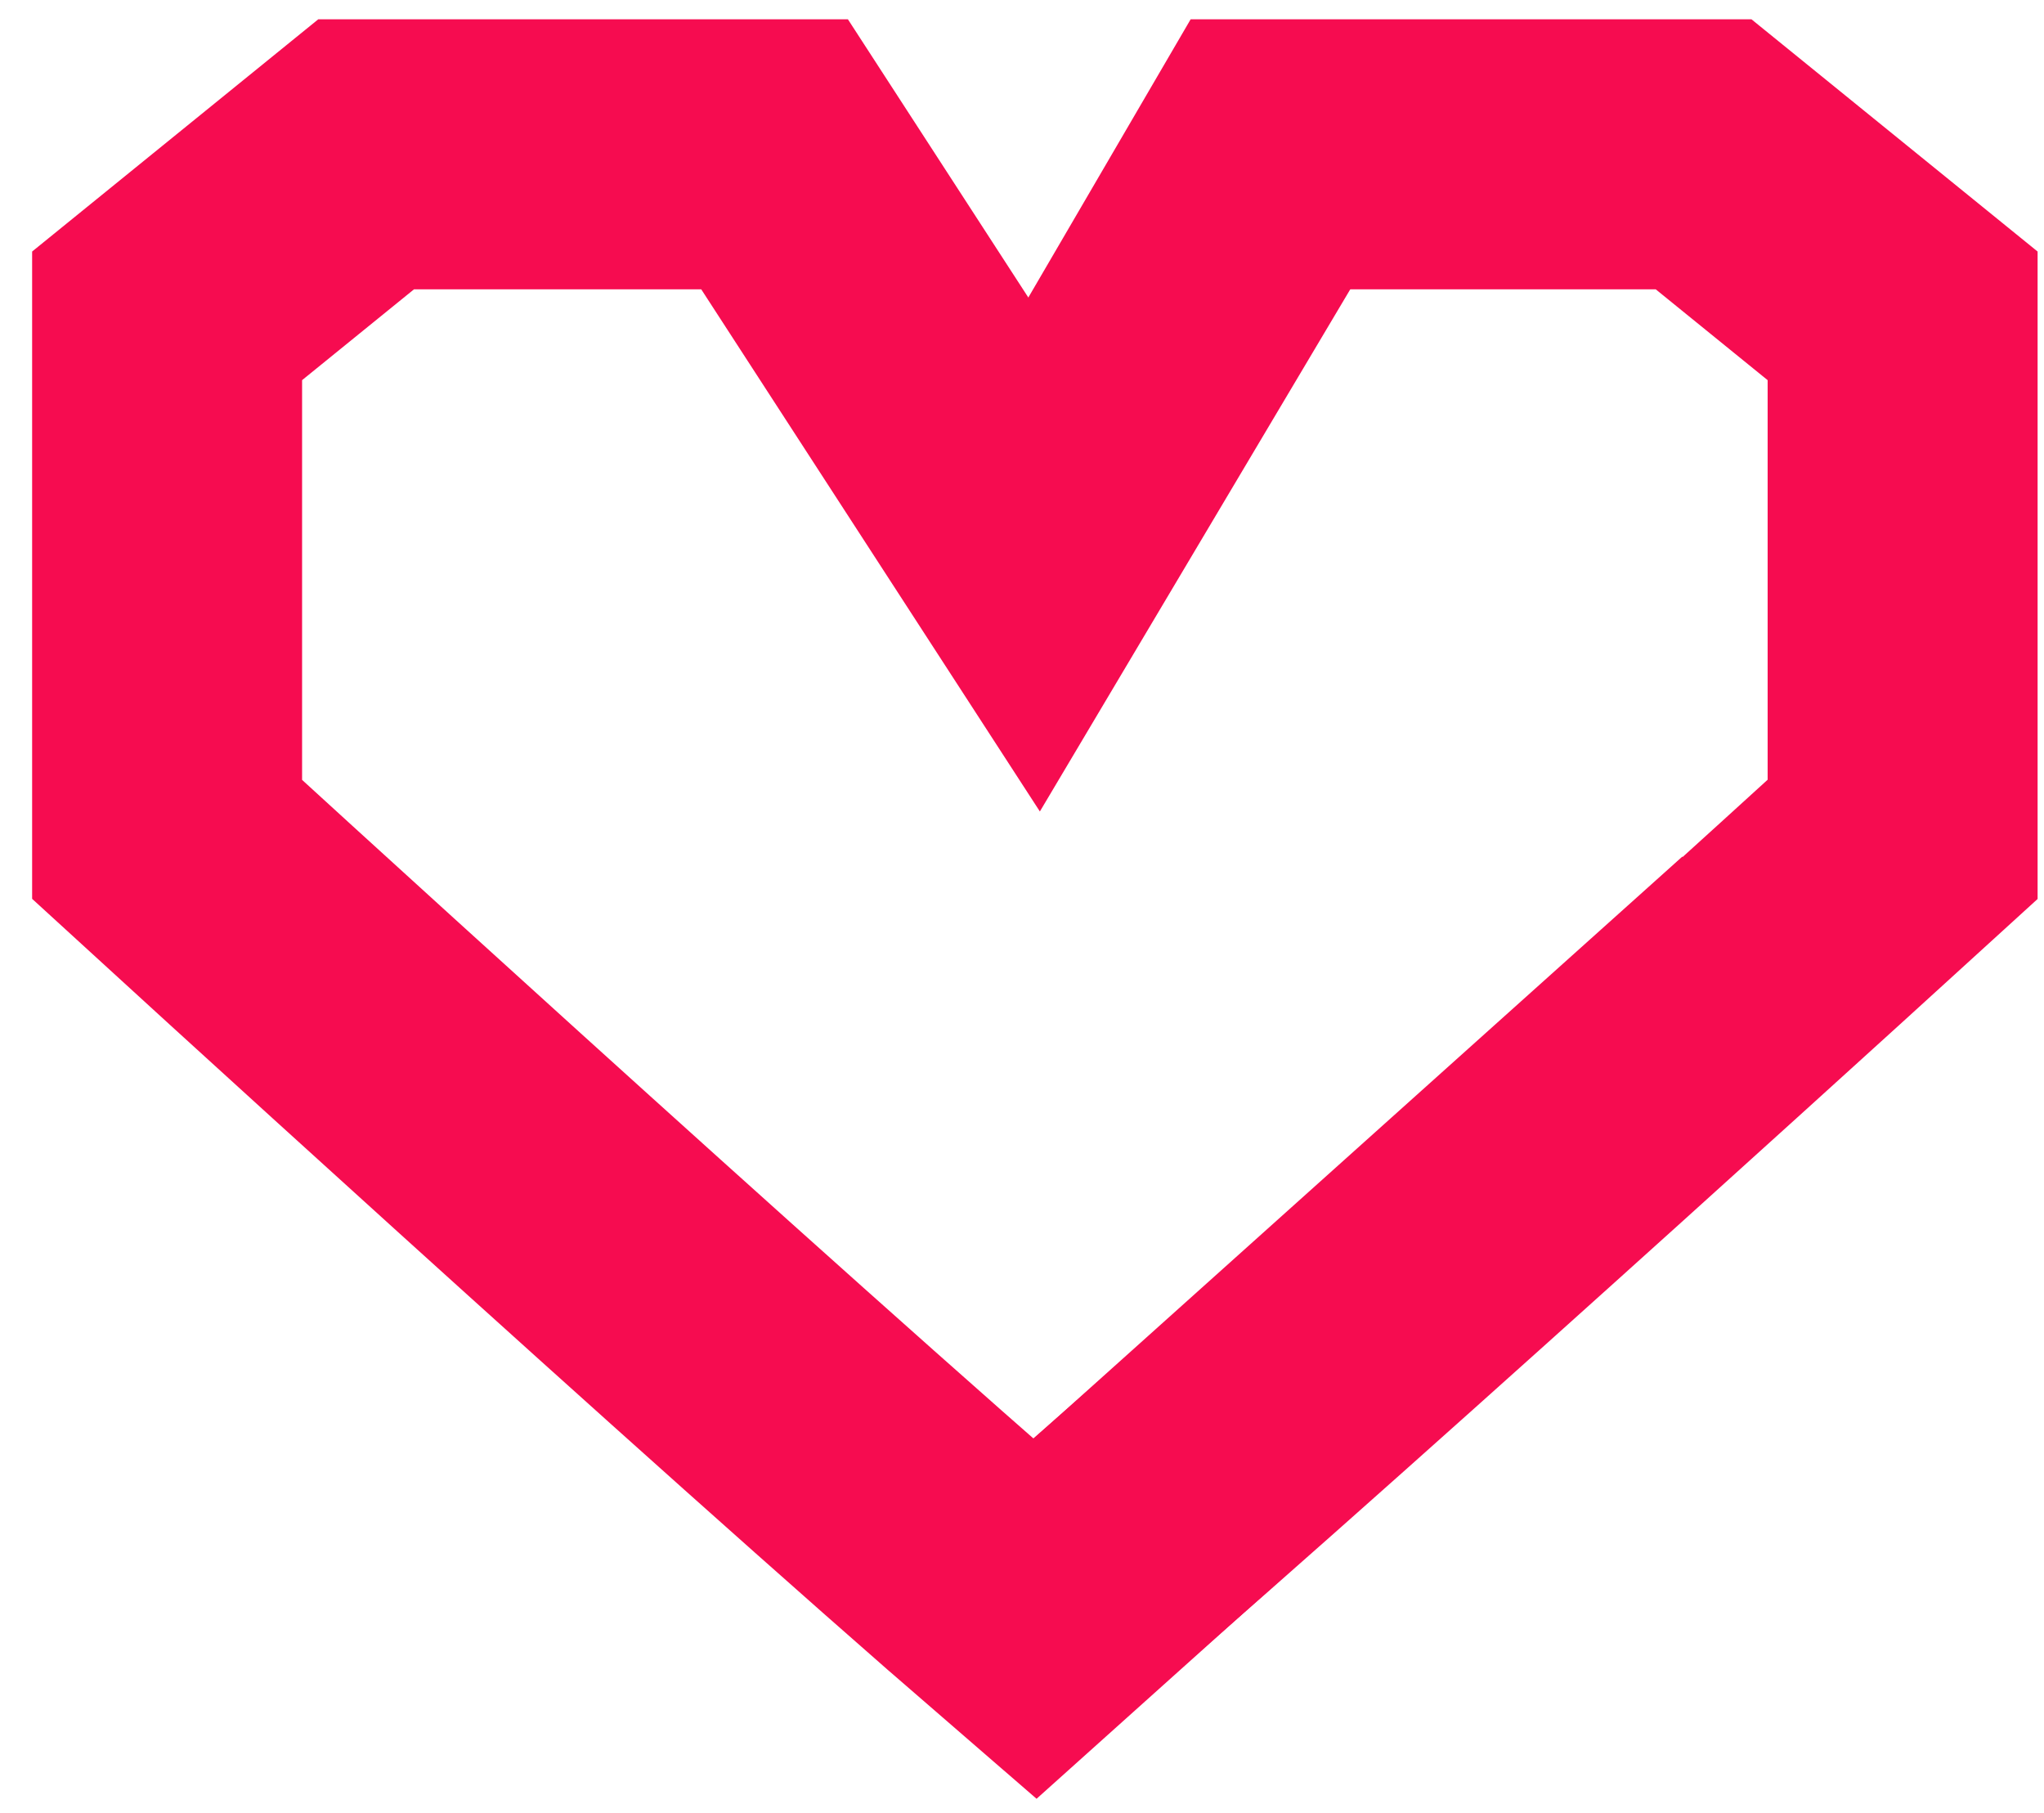
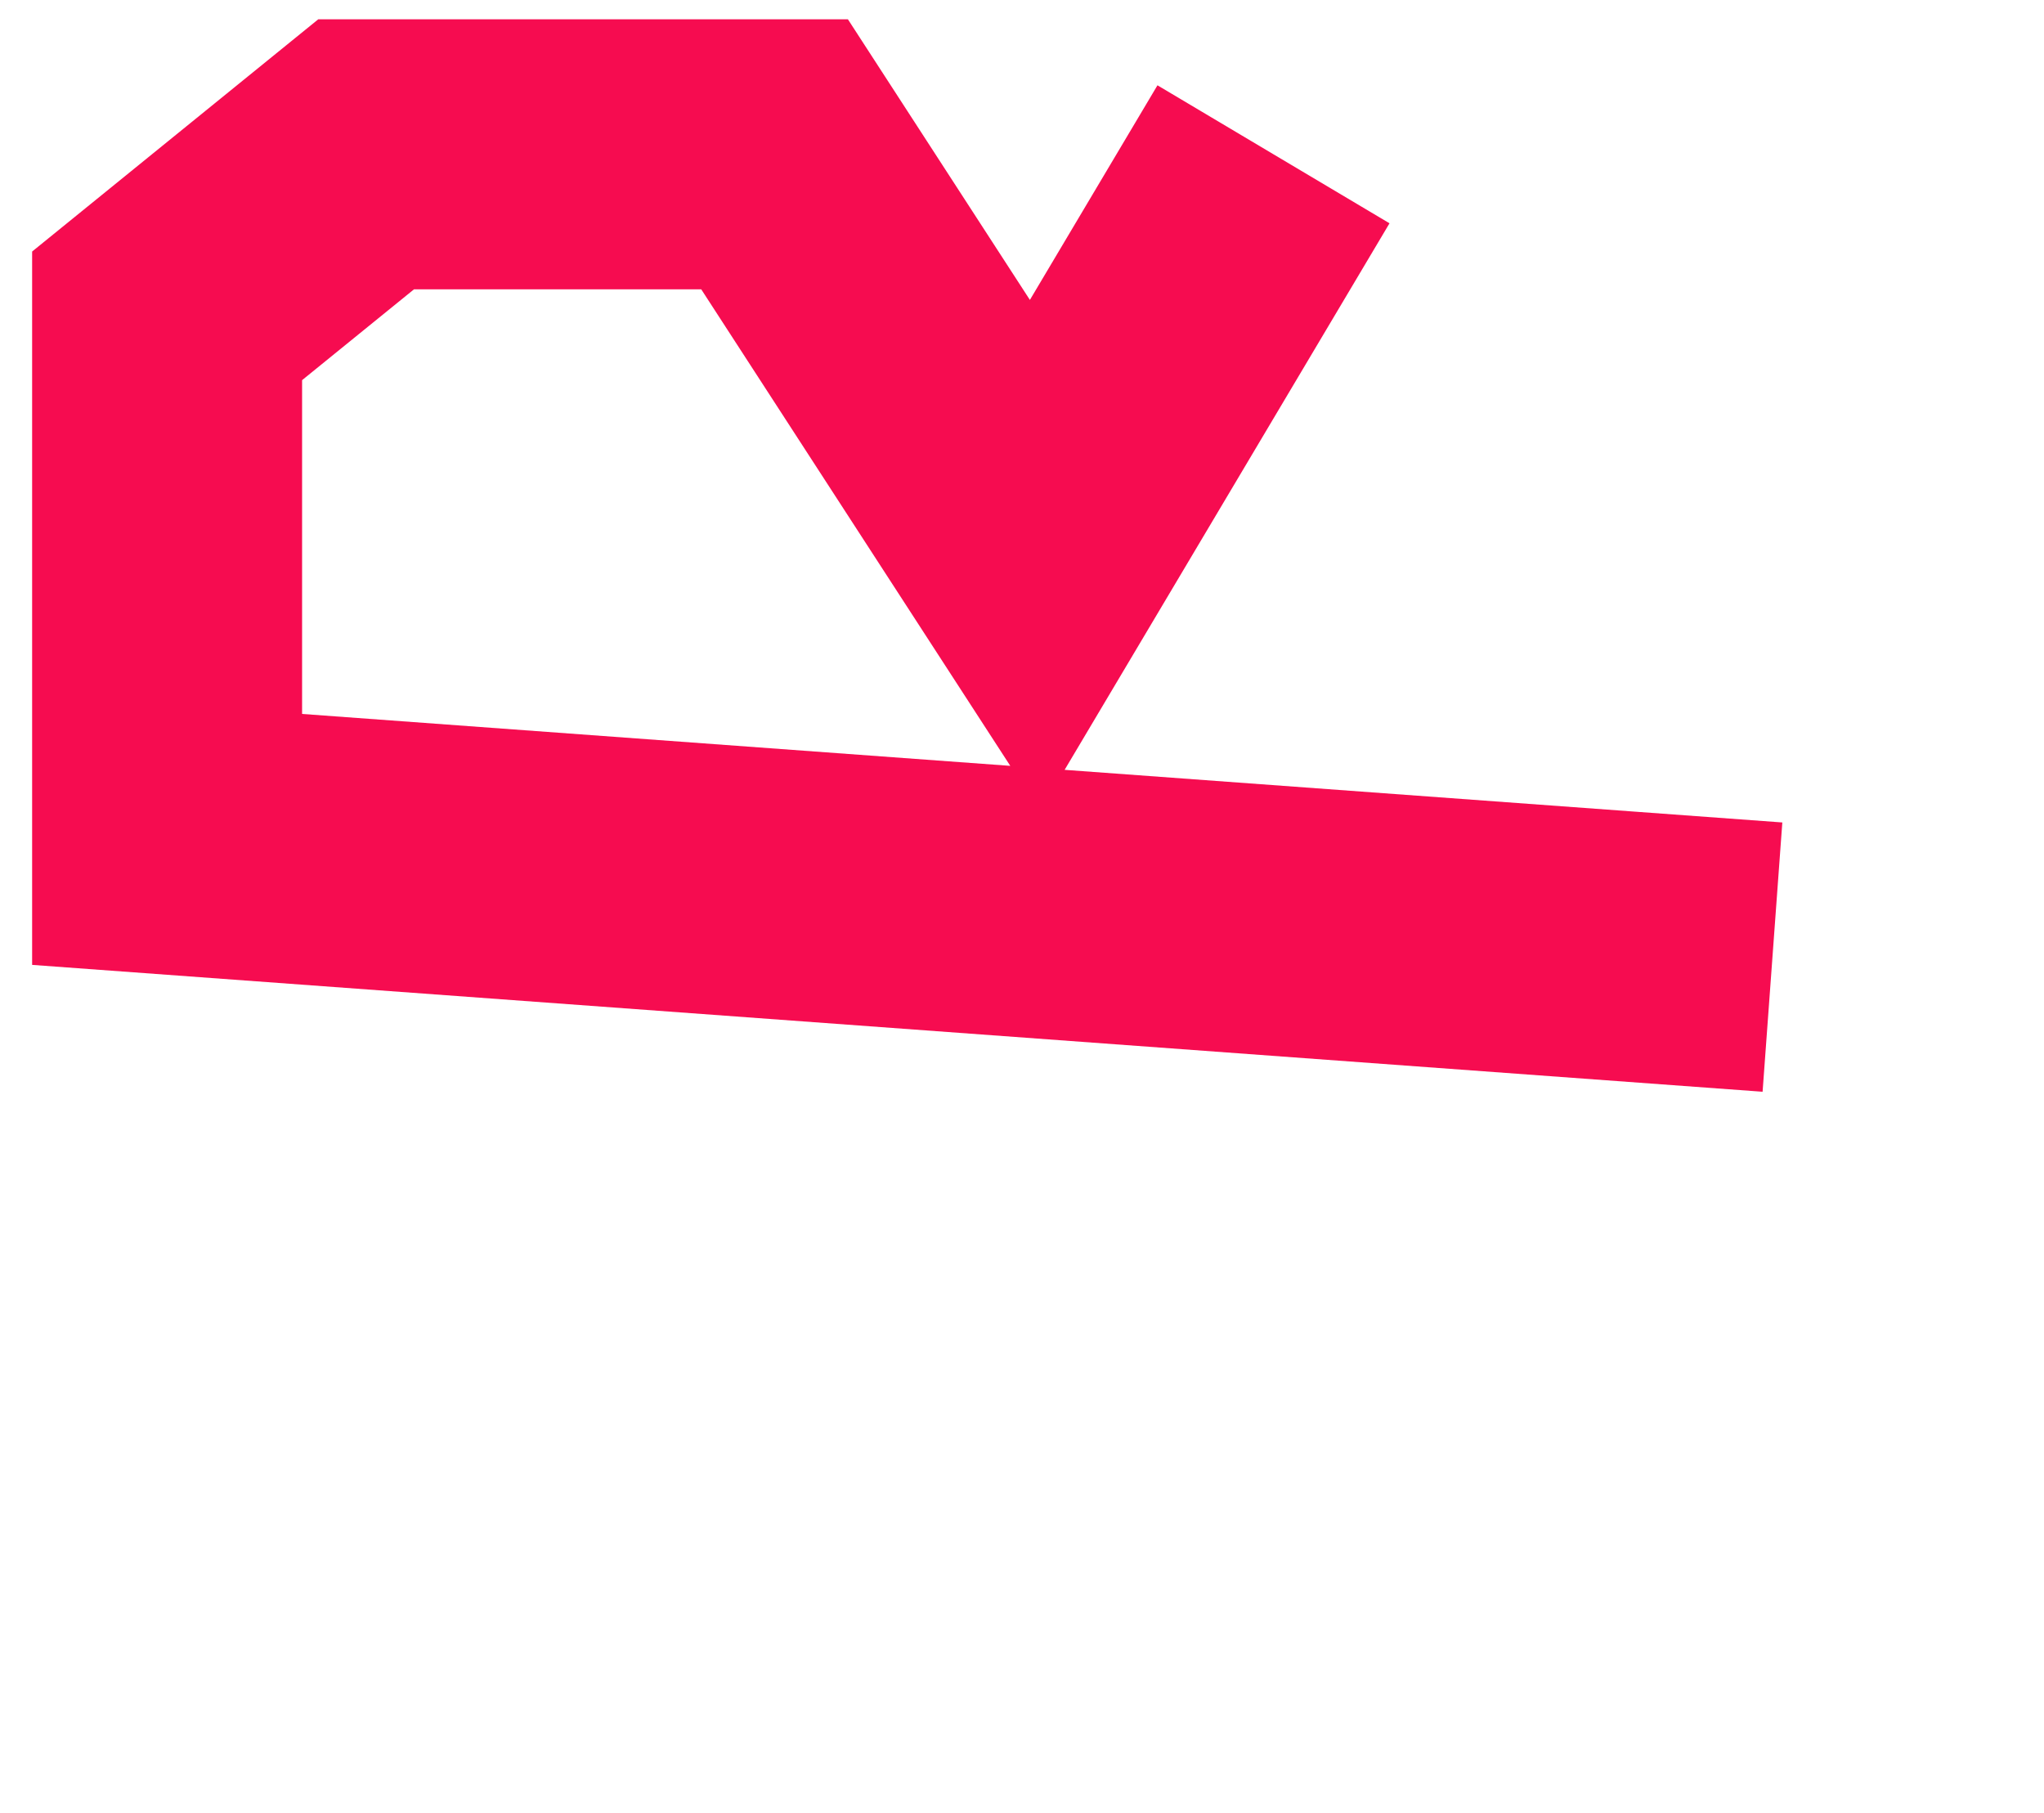
<svg xmlns="http://www.w3.org/2000/svg" width="53" height="47" viewBox="0 0 53 47" fill="none">
-   <path d="M33.021 4L26.834 14.406L20.084 4H9.494L4.333 8.188V21.761C4.333 21.761 19.146 35.327 26.834 41.969L45.959 24.812" stroke="#F60C50" stroke-width="7" />
-   <path d="M27.396 41.406C35.084 34.764 49.334 21.761 49.334 21.761V8.188L44.173 4H32.883L27.959 12.438" stroke="#F60C50" stroke-width="7" />
+   <path d="M33.021 4L26.834 14.406L20.084 4H9.494L4.333 8.188V21.761L45.959 24.812" stroke="#F60C50" stroke-width="7" />
</svg>